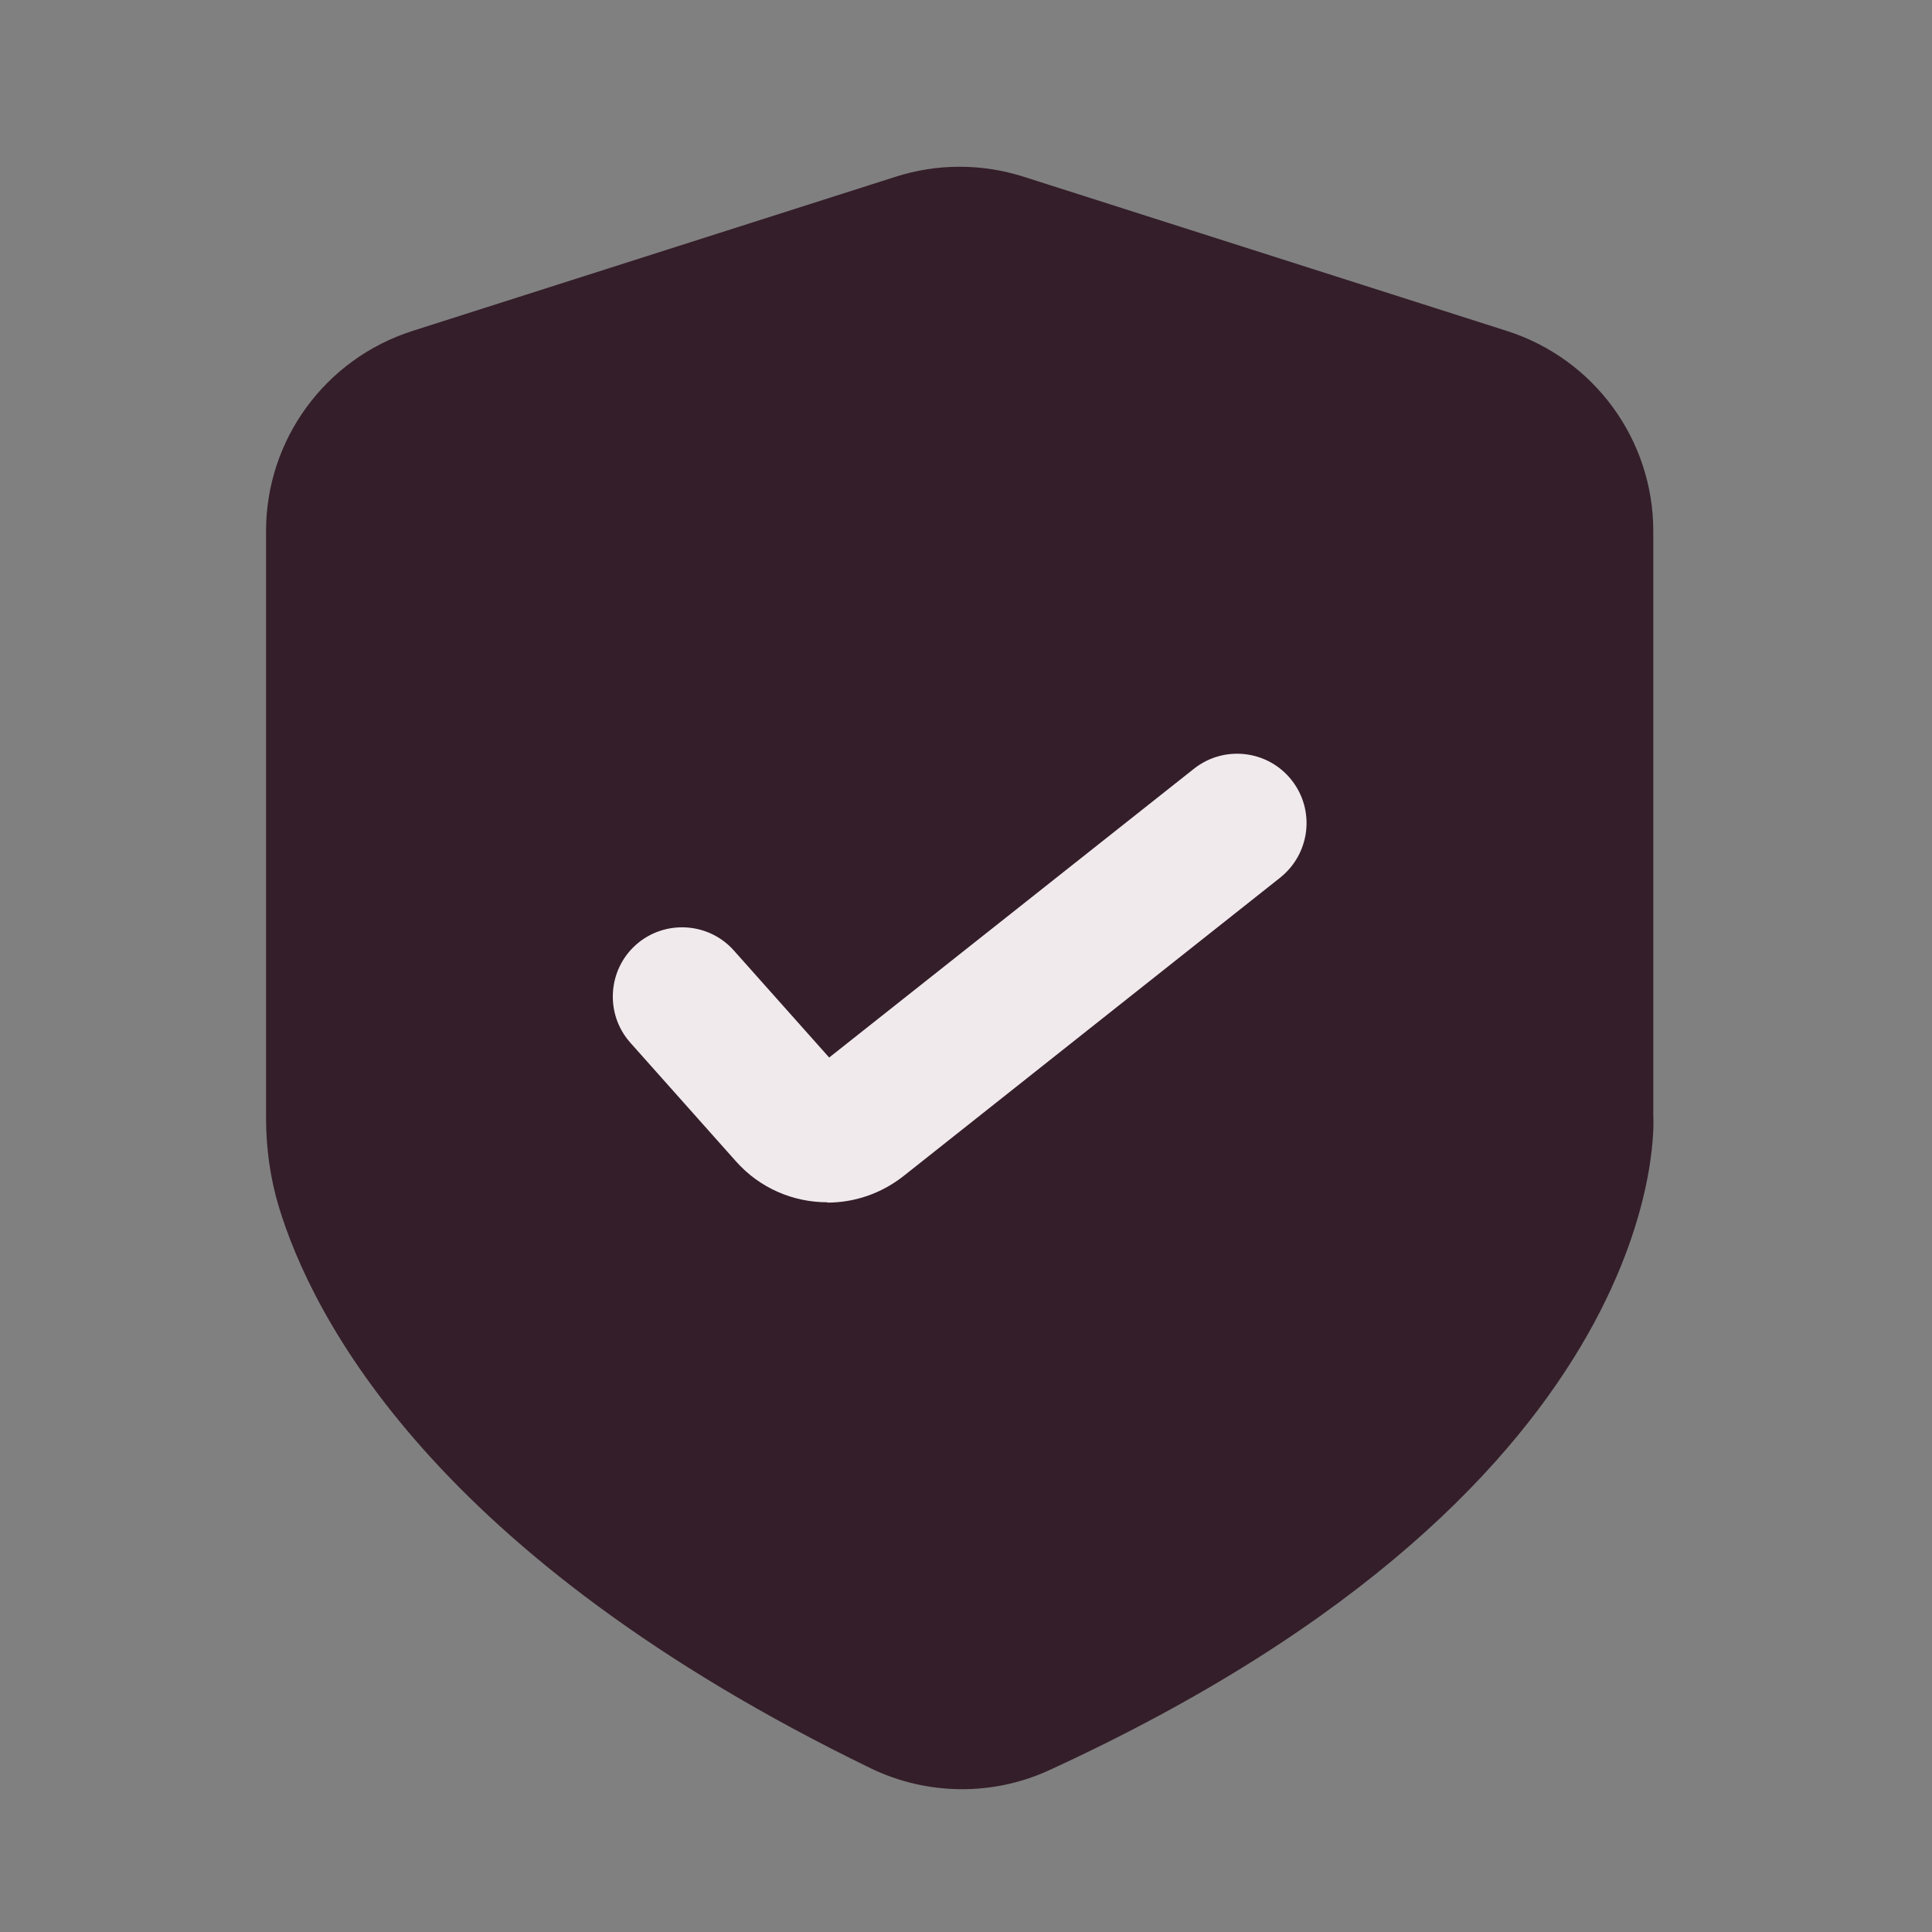
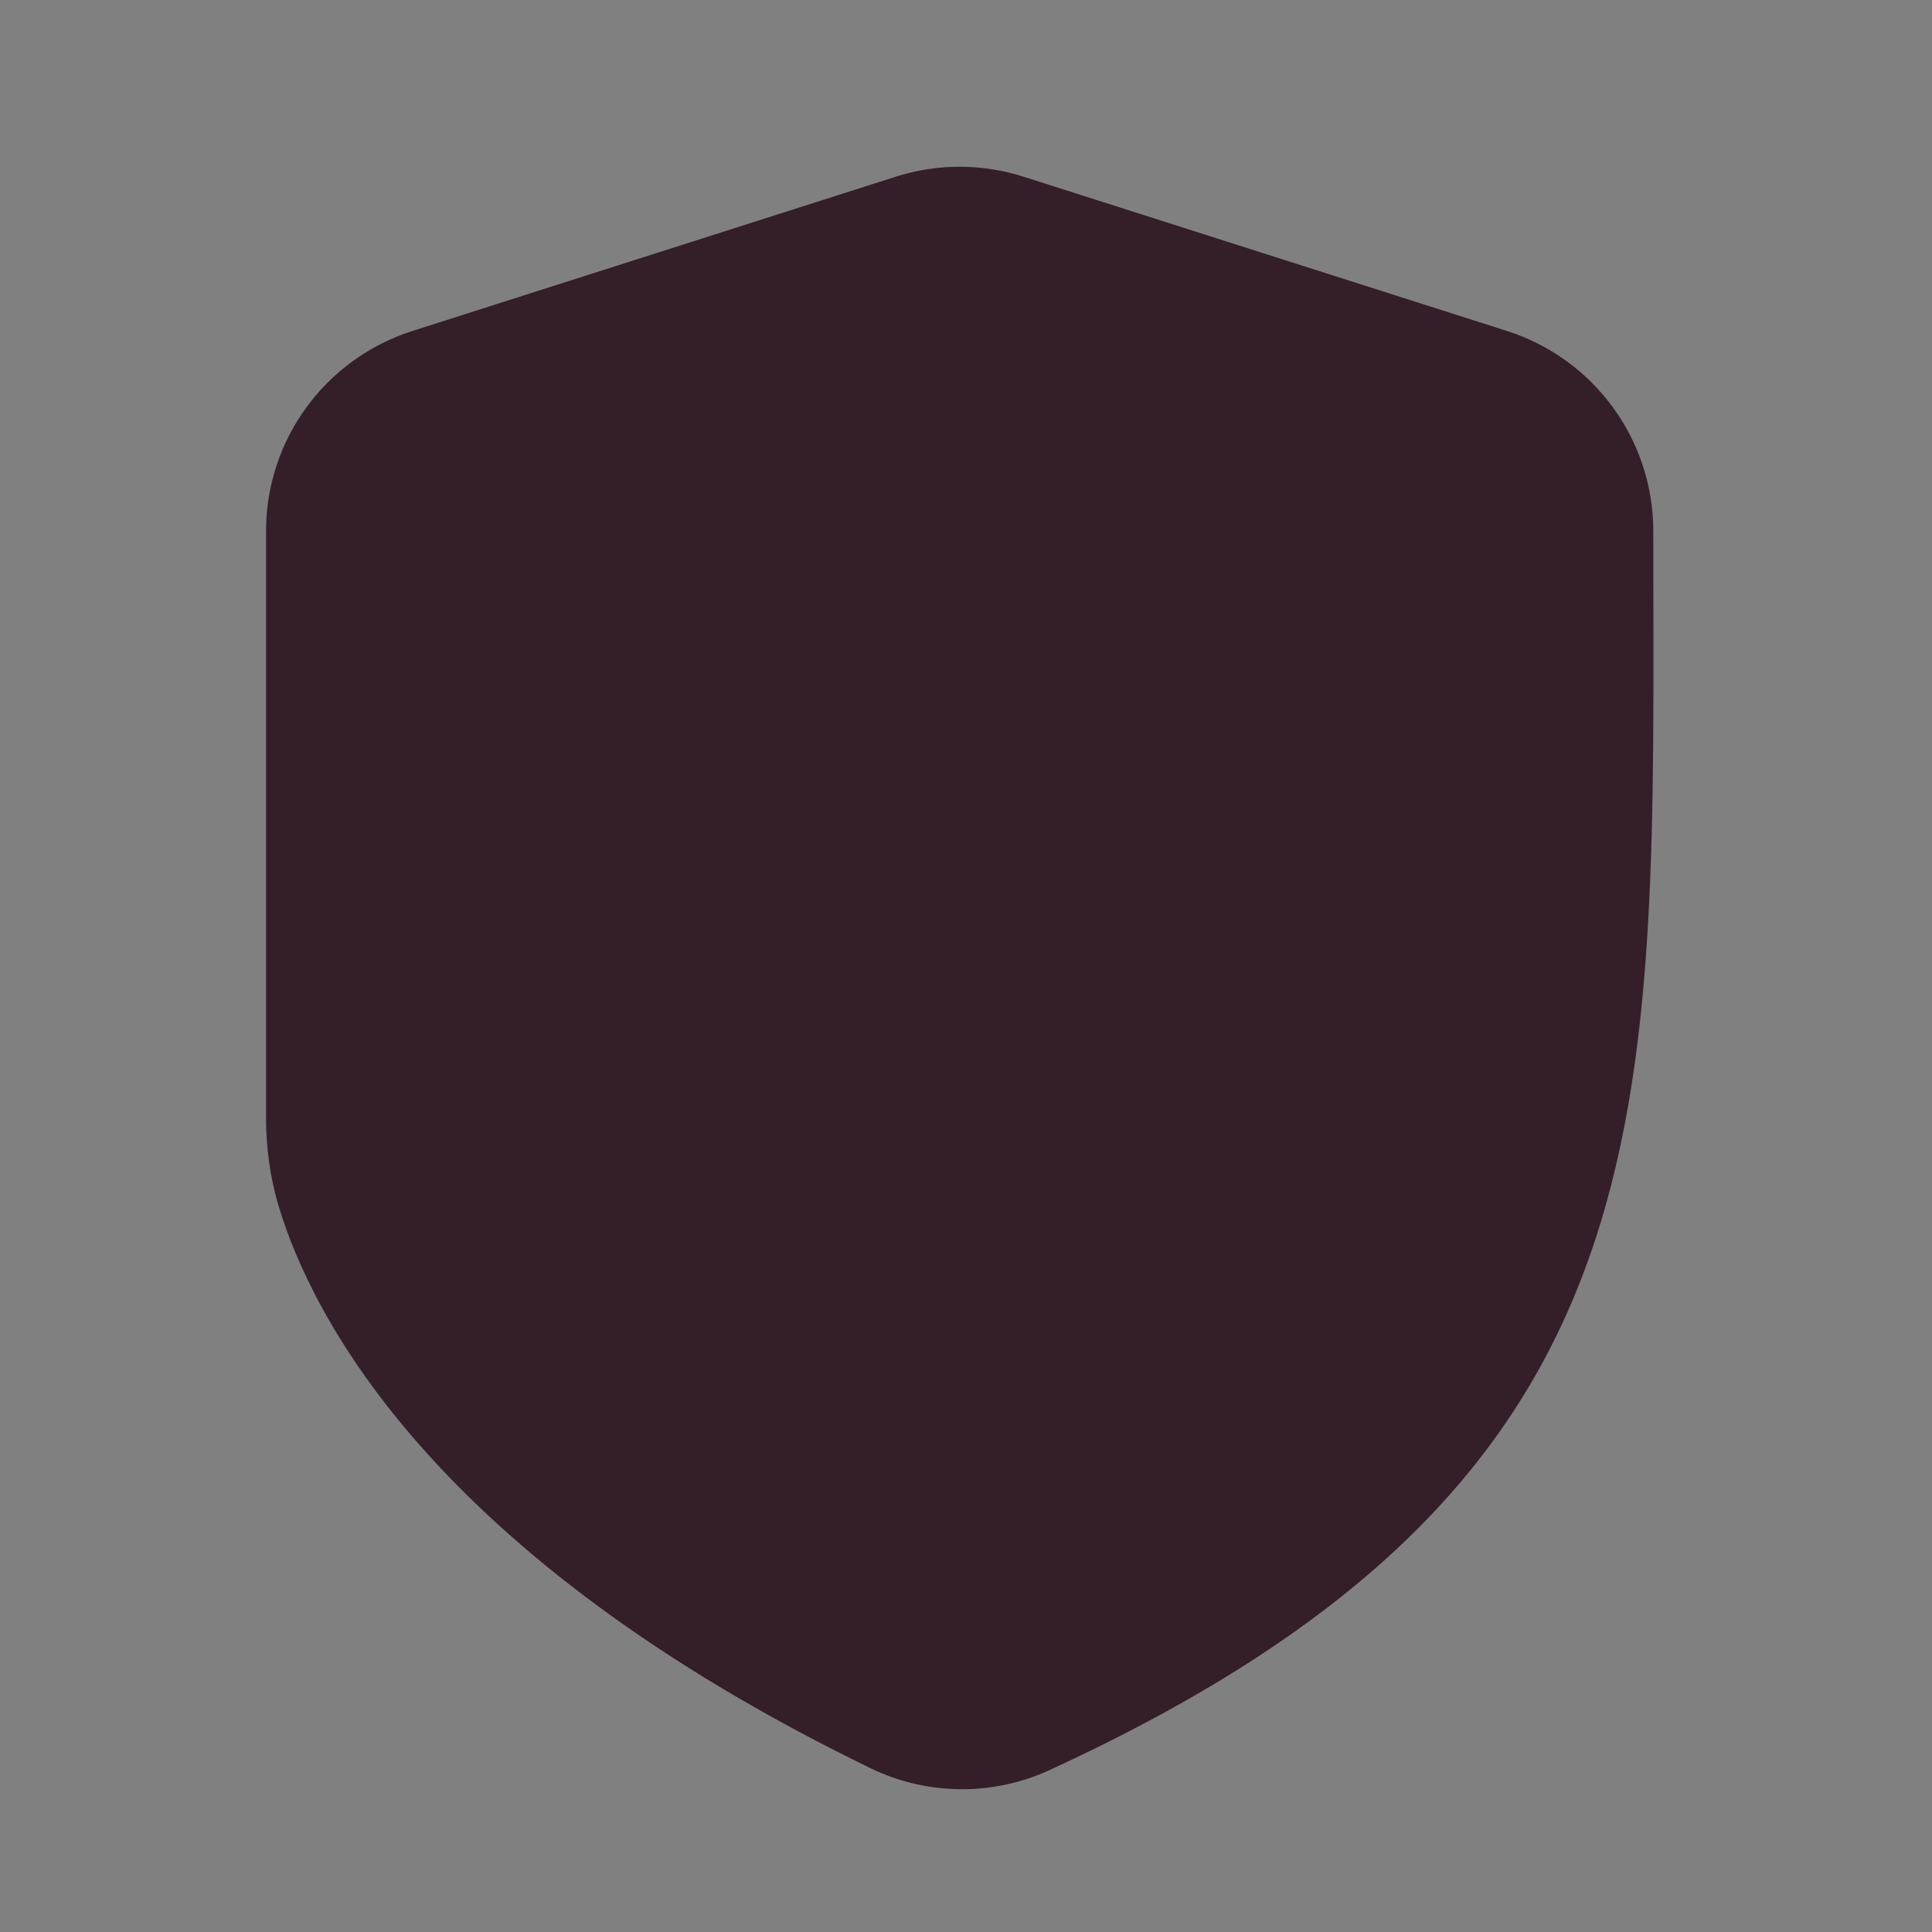
<svg xmlns="http://www.w3.org/2000/svg" width="61" height="61" viewBox="0 0 61 61" fill="none">
  <rect x="0" y="0" width="61" height="61" fill="#808080" stroke="none" />
-   <path d="M27.51 55.84C13.68 49.13 9.85 41.57 8.8 38.09C8.53 37.19 8.4 36.24 8.4 35.3V16.77C8.4 13.88 10.27 11.33 13.02 10.45L28.28 5.58C29.59 5.16 31 5.16 32.32 5.58L47.58 10.45C50.33 11.33 52.2 13.88 52.2 16.77V35.22C52.2 35.22 53.05 46.74 33.13 55.89C31.35 56.71 29.28 56.69 27.51 55.84Z" fill="#341E29" />
-   <path d="M26.12 37.96C25.05 37.96 23.99 37.52 23.23 36.66L19.9 32.92C19.1 32.02 19.18 30.63 20.08 29.83C20.98 29.03 22.37 29.11 23.17 30.01L26.18 33.39L37.7 24.27C38.65 23.52 40.03 23.68 40.78 24.63C41.53 25.58 41.37 26.95 40.42 27.71L28.53 37.13C27.82 37.69 26.97 37.97 26.13 37.97L26.12 37.96Z" fill="#F0EAED" />
+   <path d="M27.51 55.84C13.68 49.13 9.85 41.57 8.8 38.09C8.53 37.19 8.4 36.24 8.4 35.3V16.77C8.4 13.88 10.27 11.33 13.02 10.45L28.28 5.58C29.59 5.16 31 5.16 32.32 5.58L47.58 10.45C50.33 11.33 52.2 13.88 52.2 16.77C52.2 35.22 53.05 46.74 33.13 55.89C31.35 56.71 29.28 56.69 27.51 55.84Z" fill="#341E29" />
</svg>